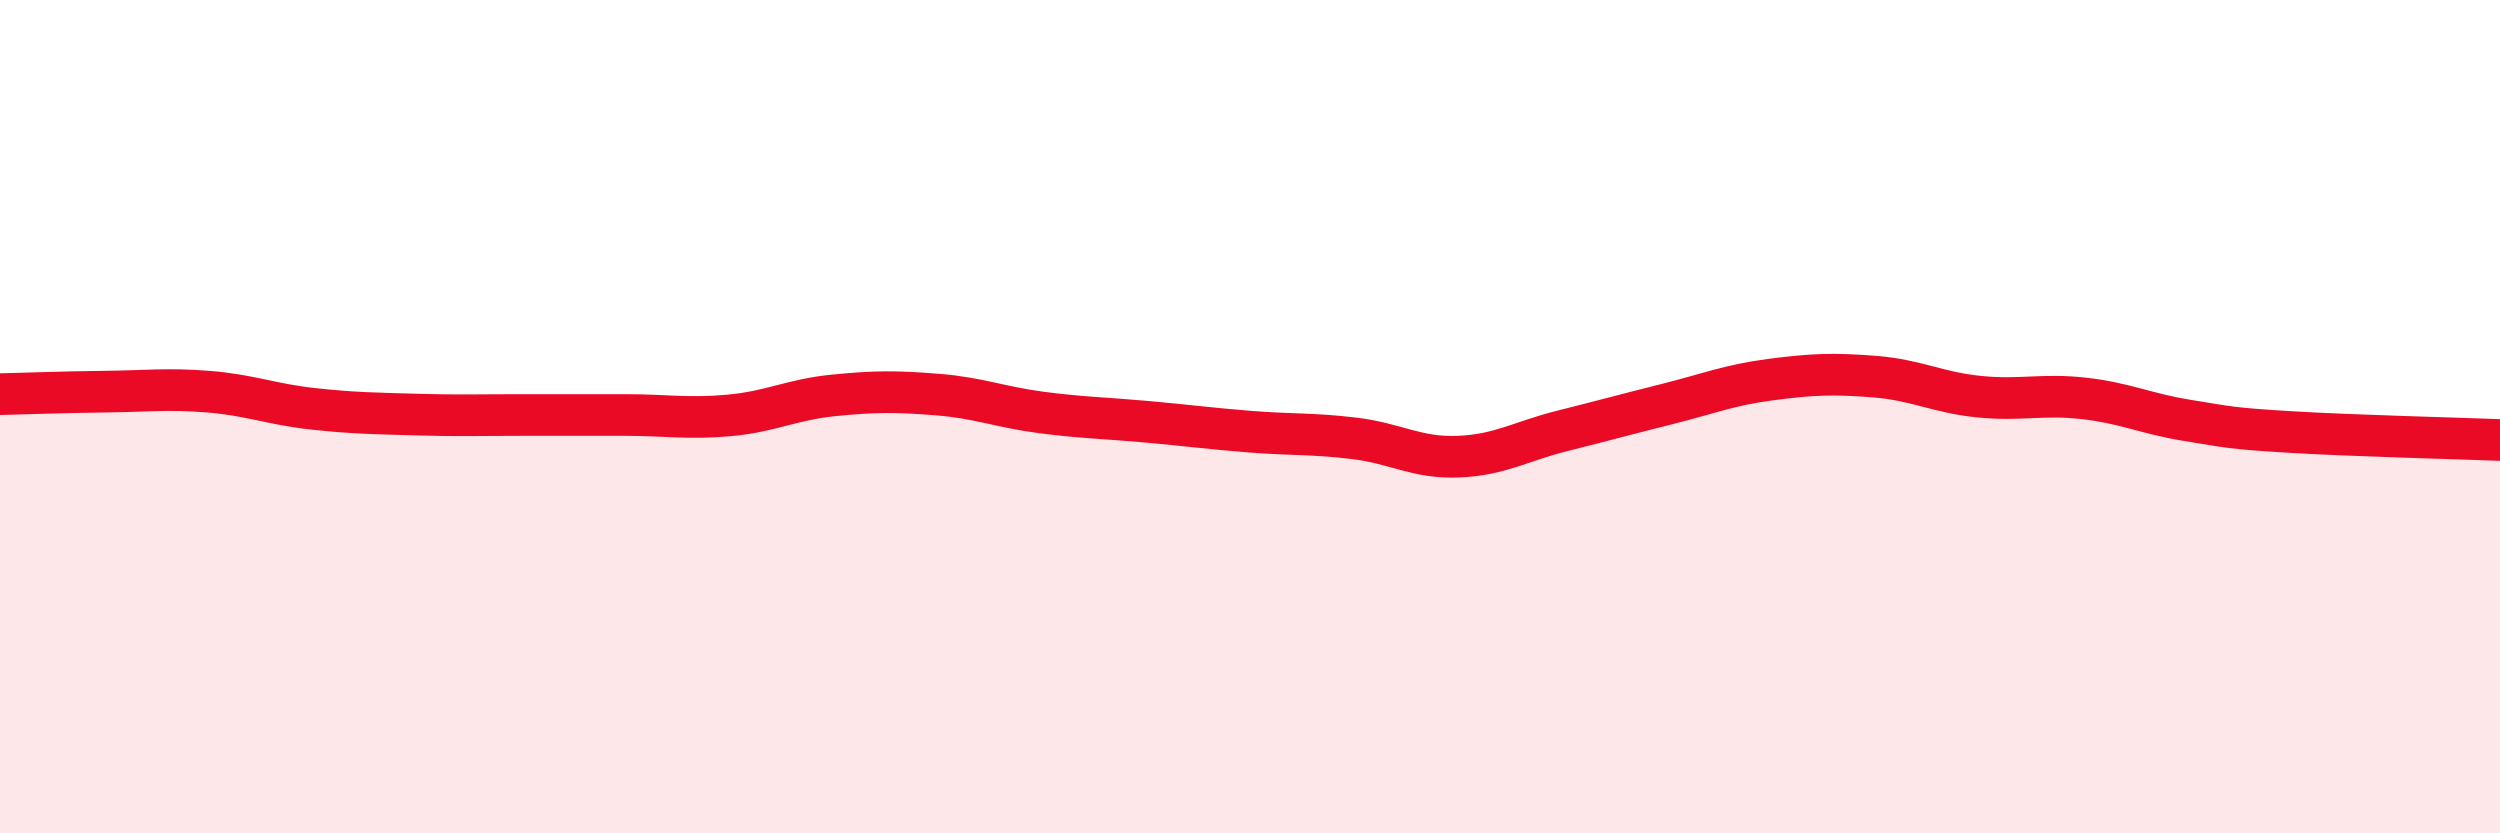
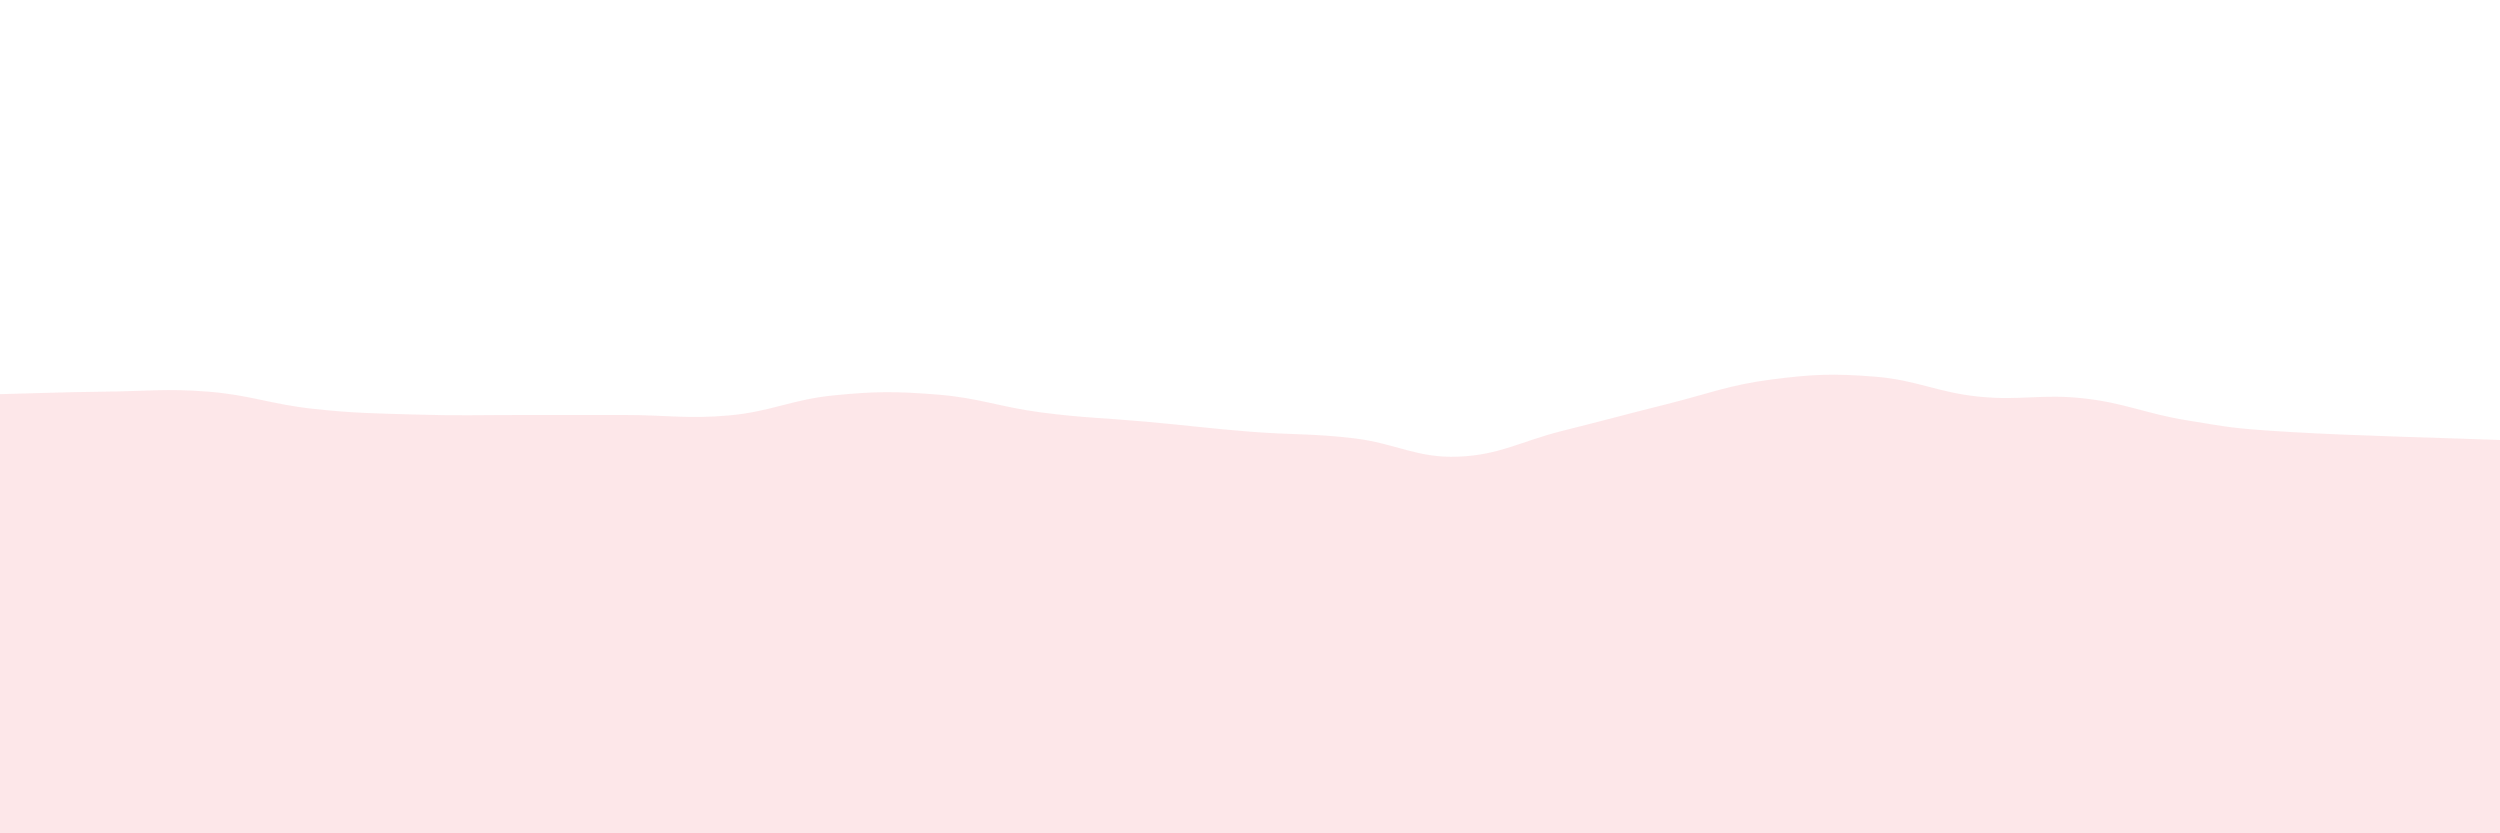
<svg xmlns="http://www.w3.org/2000/svg" width="60" height="20" viewBox="0 0 60 20">
  <path d="M 0,9.46 C 0.5,9.45 1.5,9.41 2.5,9.4 C 3.5,9.39 4,9.32 5,9.4 C 6,9.48 6.5,9.7 7.5,9.81 C 8.5,9.92 9,9.92 10,9.95 C 11,9.98 11.5,9.96 12.5,9.96 C 13.5,9.96 14,9.96 15,9.96 C 16,9.96 16.5,10.06 17.5,9.97 C 18.5,9.88 19,9.59 20,9.49 C 21,9.39 21.5,9.39 22.5,9.47 C 23.5,9.55 24,9.77 25,9.9 C 26,10.03 26.5,10.03 27.5,10.12 C 28.5,10.21 29,10.28 30,10.36 C 31,10.44 31.5,10.4 32.5,10.52 C 33.5,10.64 34,11 35,10.96 C 36,10.92 36.5,10.59 37.5,10.34 C 38.5,10.09 39,9.95 40,9.7 C 41,9.45 41.5,9.24 42.5,9.11 C 43.5,8.98 44,8.96 45,9.04 C 46,9.12 46.5,9.42 47.5,9.52 C 48.5,9.62 49,9.45 50,9.56 C 51,9.67 51.5,9.93 52.5,10.09 C 53.5,10.25 53.5,10.28 55,10.37 C 56.5,10.46 59,10.52 60,10.56L60 20L0 20Z" fill="#EB0A25" opacity="0.1" stroke-linecap="round" stroke-linejoin="round" />
-   <path d="M 0,9.46 C 0.5,9.45 1.5,9.41 2.5,9.4 C 3.5,9.39 4,9.32 5,9.4 C 6,9.48 6.5,9.7 7.5,9.81 C 8.5,9.92 9,9.92 10,9.95 C 11,9.98 11.5,9.96 12.5,9.96 C 13.5,9.96 14,9.96 15,9.96 C 16,9.96 16.5,10.06 17.5,9.97 C 18.5,9.88 19,9.59 20,9.49 C 21,9.39 21.5,9.39 22.5,9.47 C 23.5,9.55 24,9.77 25,9.9 C 26,10.03 26.5,10.03 27.5,10.12 C 28.5,10.21 29,10.28 30,10.36 C 31,10.44 31.5,10.4 32.5,10.52 C 33.5,10.64 34,11 35,10.96 C 36,10.92 36.5,10.59 37.5,10.34 C 38.5,10.09 39,9.95 40,9.7 C 41,9.45 41.5,9.24 42.5,9.11 C 43.5,8.98 44,8.96 45,9.04 C 46,9.12 46.5,9.42 47.5,9.52 C 48.5,9.62 49,9.45 50,9.56 C 51,9.67 51.5,9.93 52.5,10.09 C 53.5,10.25 53.5,10.28 55,10.37 C 56.5,10.46 59,10.52 60,10.56" stroke="#EB0A25" stroke-width="1" fill="none" stroke-linecap="round" stroke-linejoin="round" />
</svg>